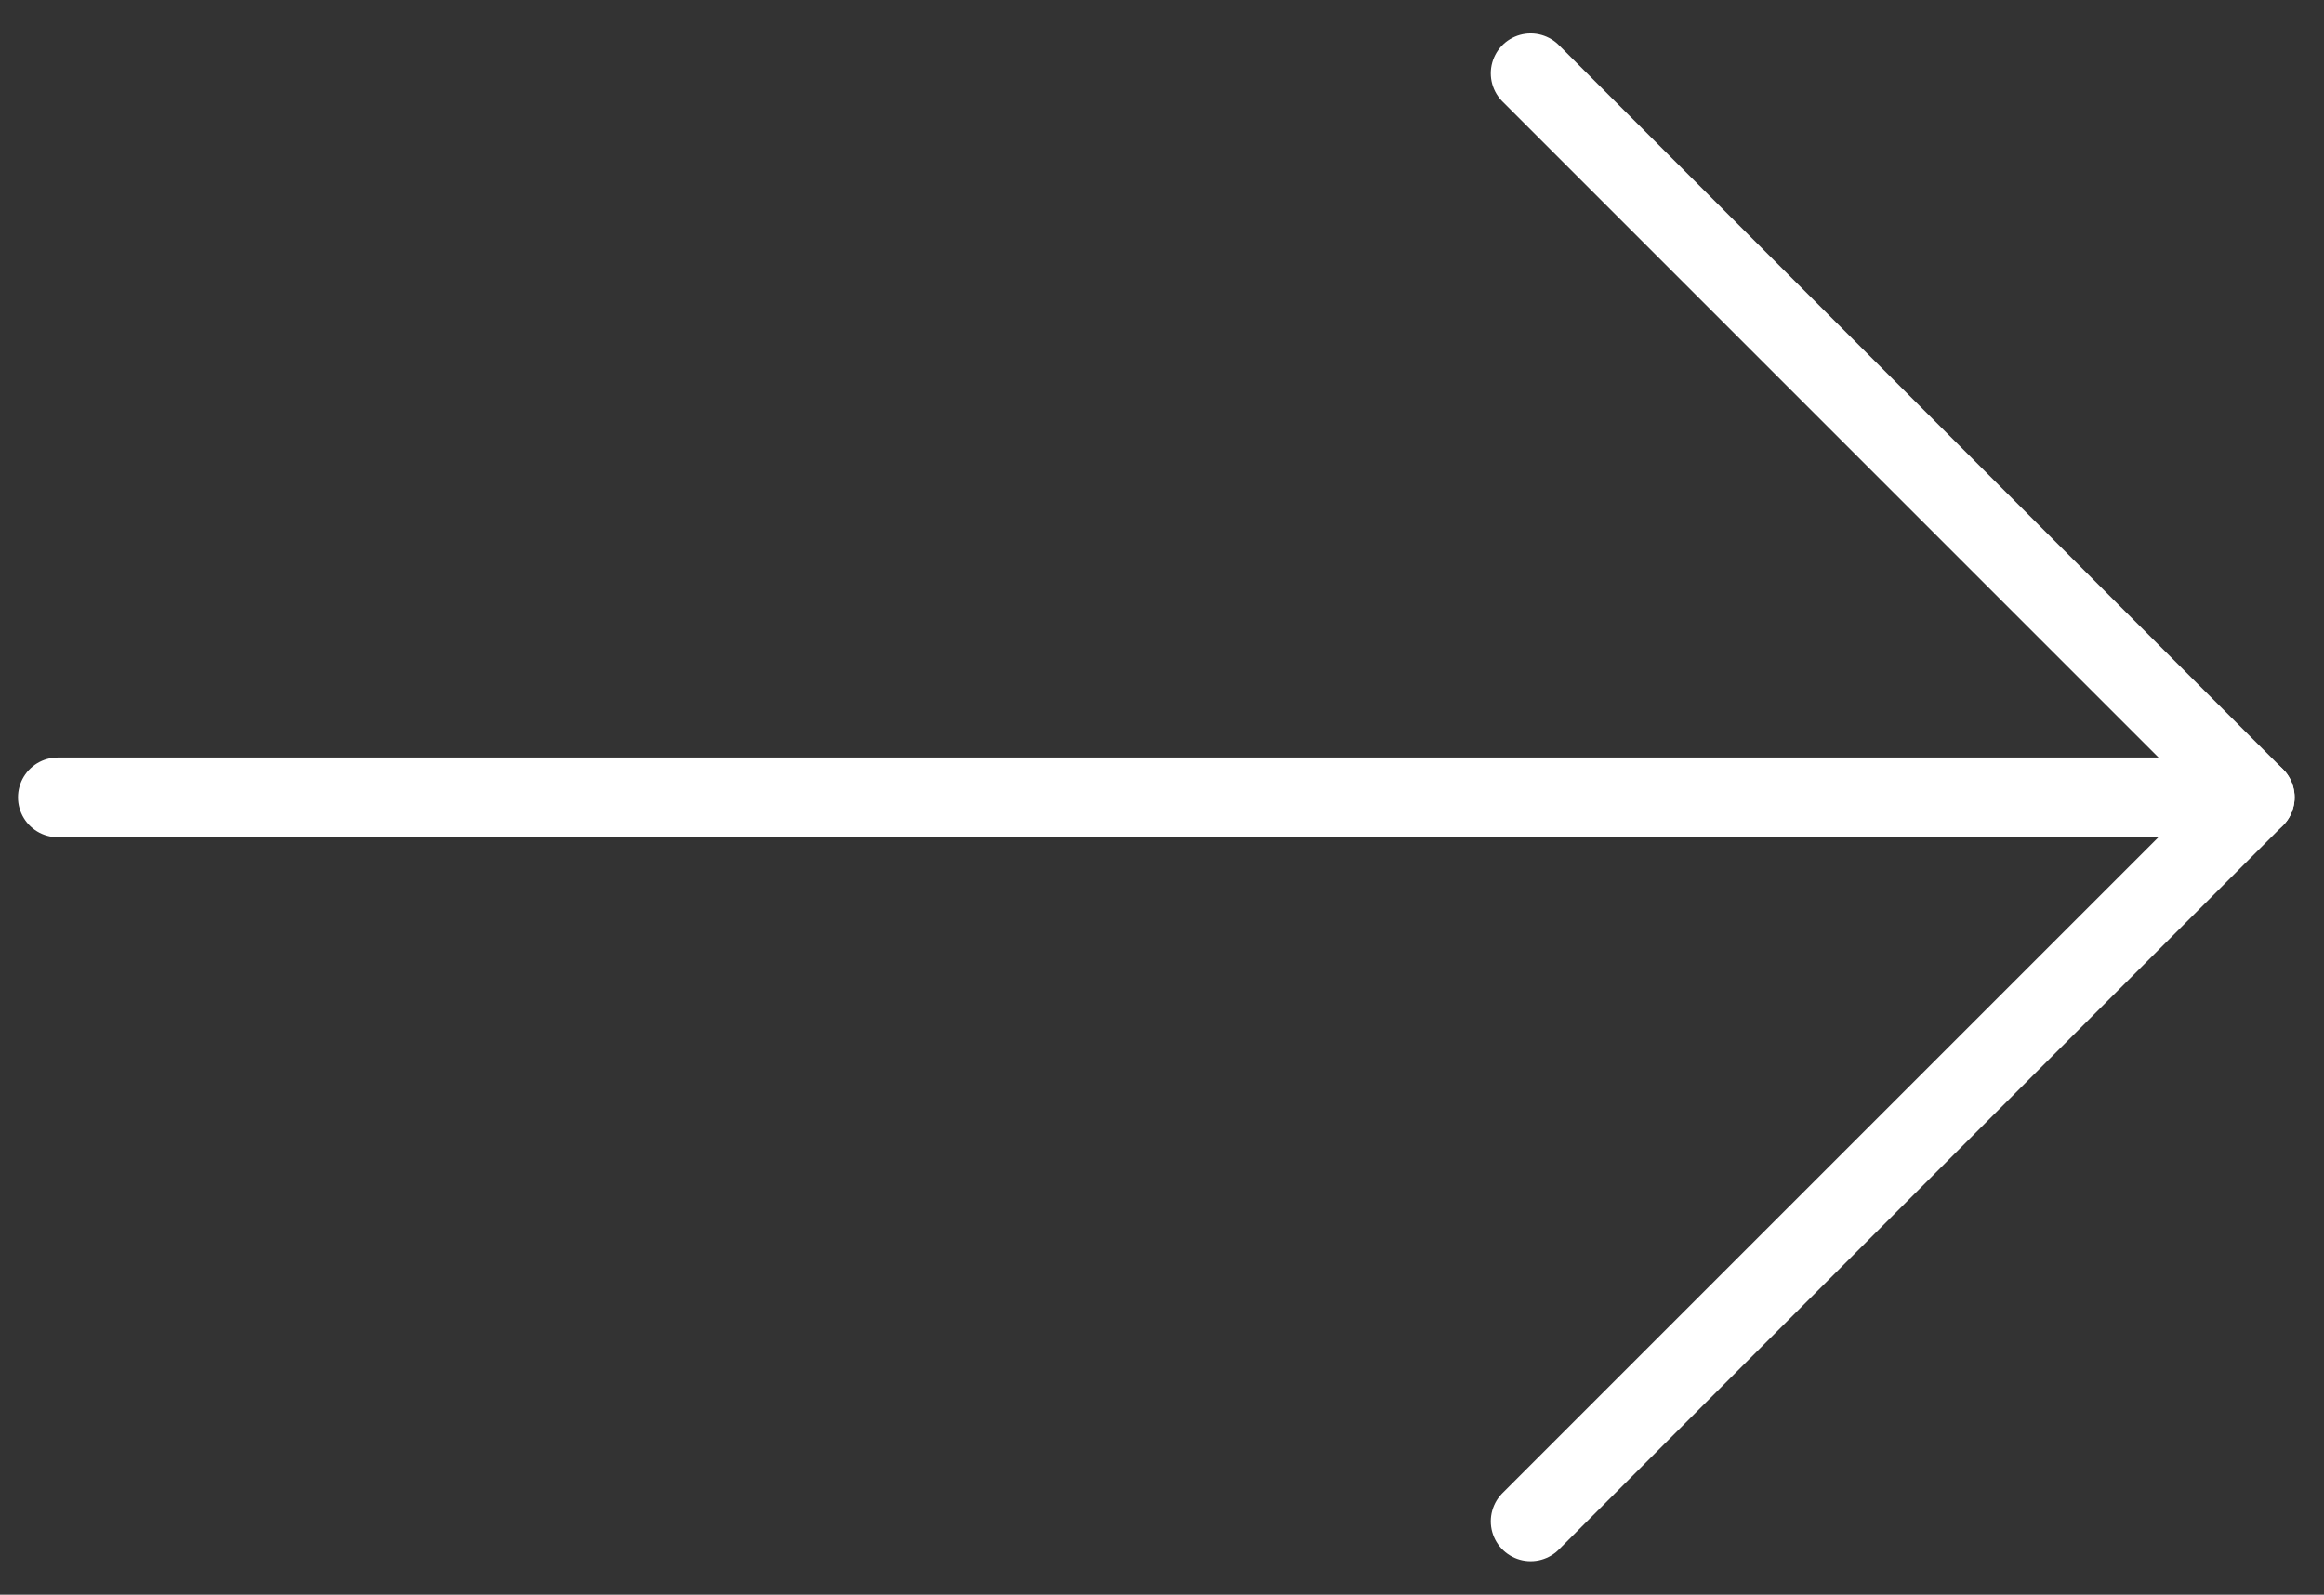
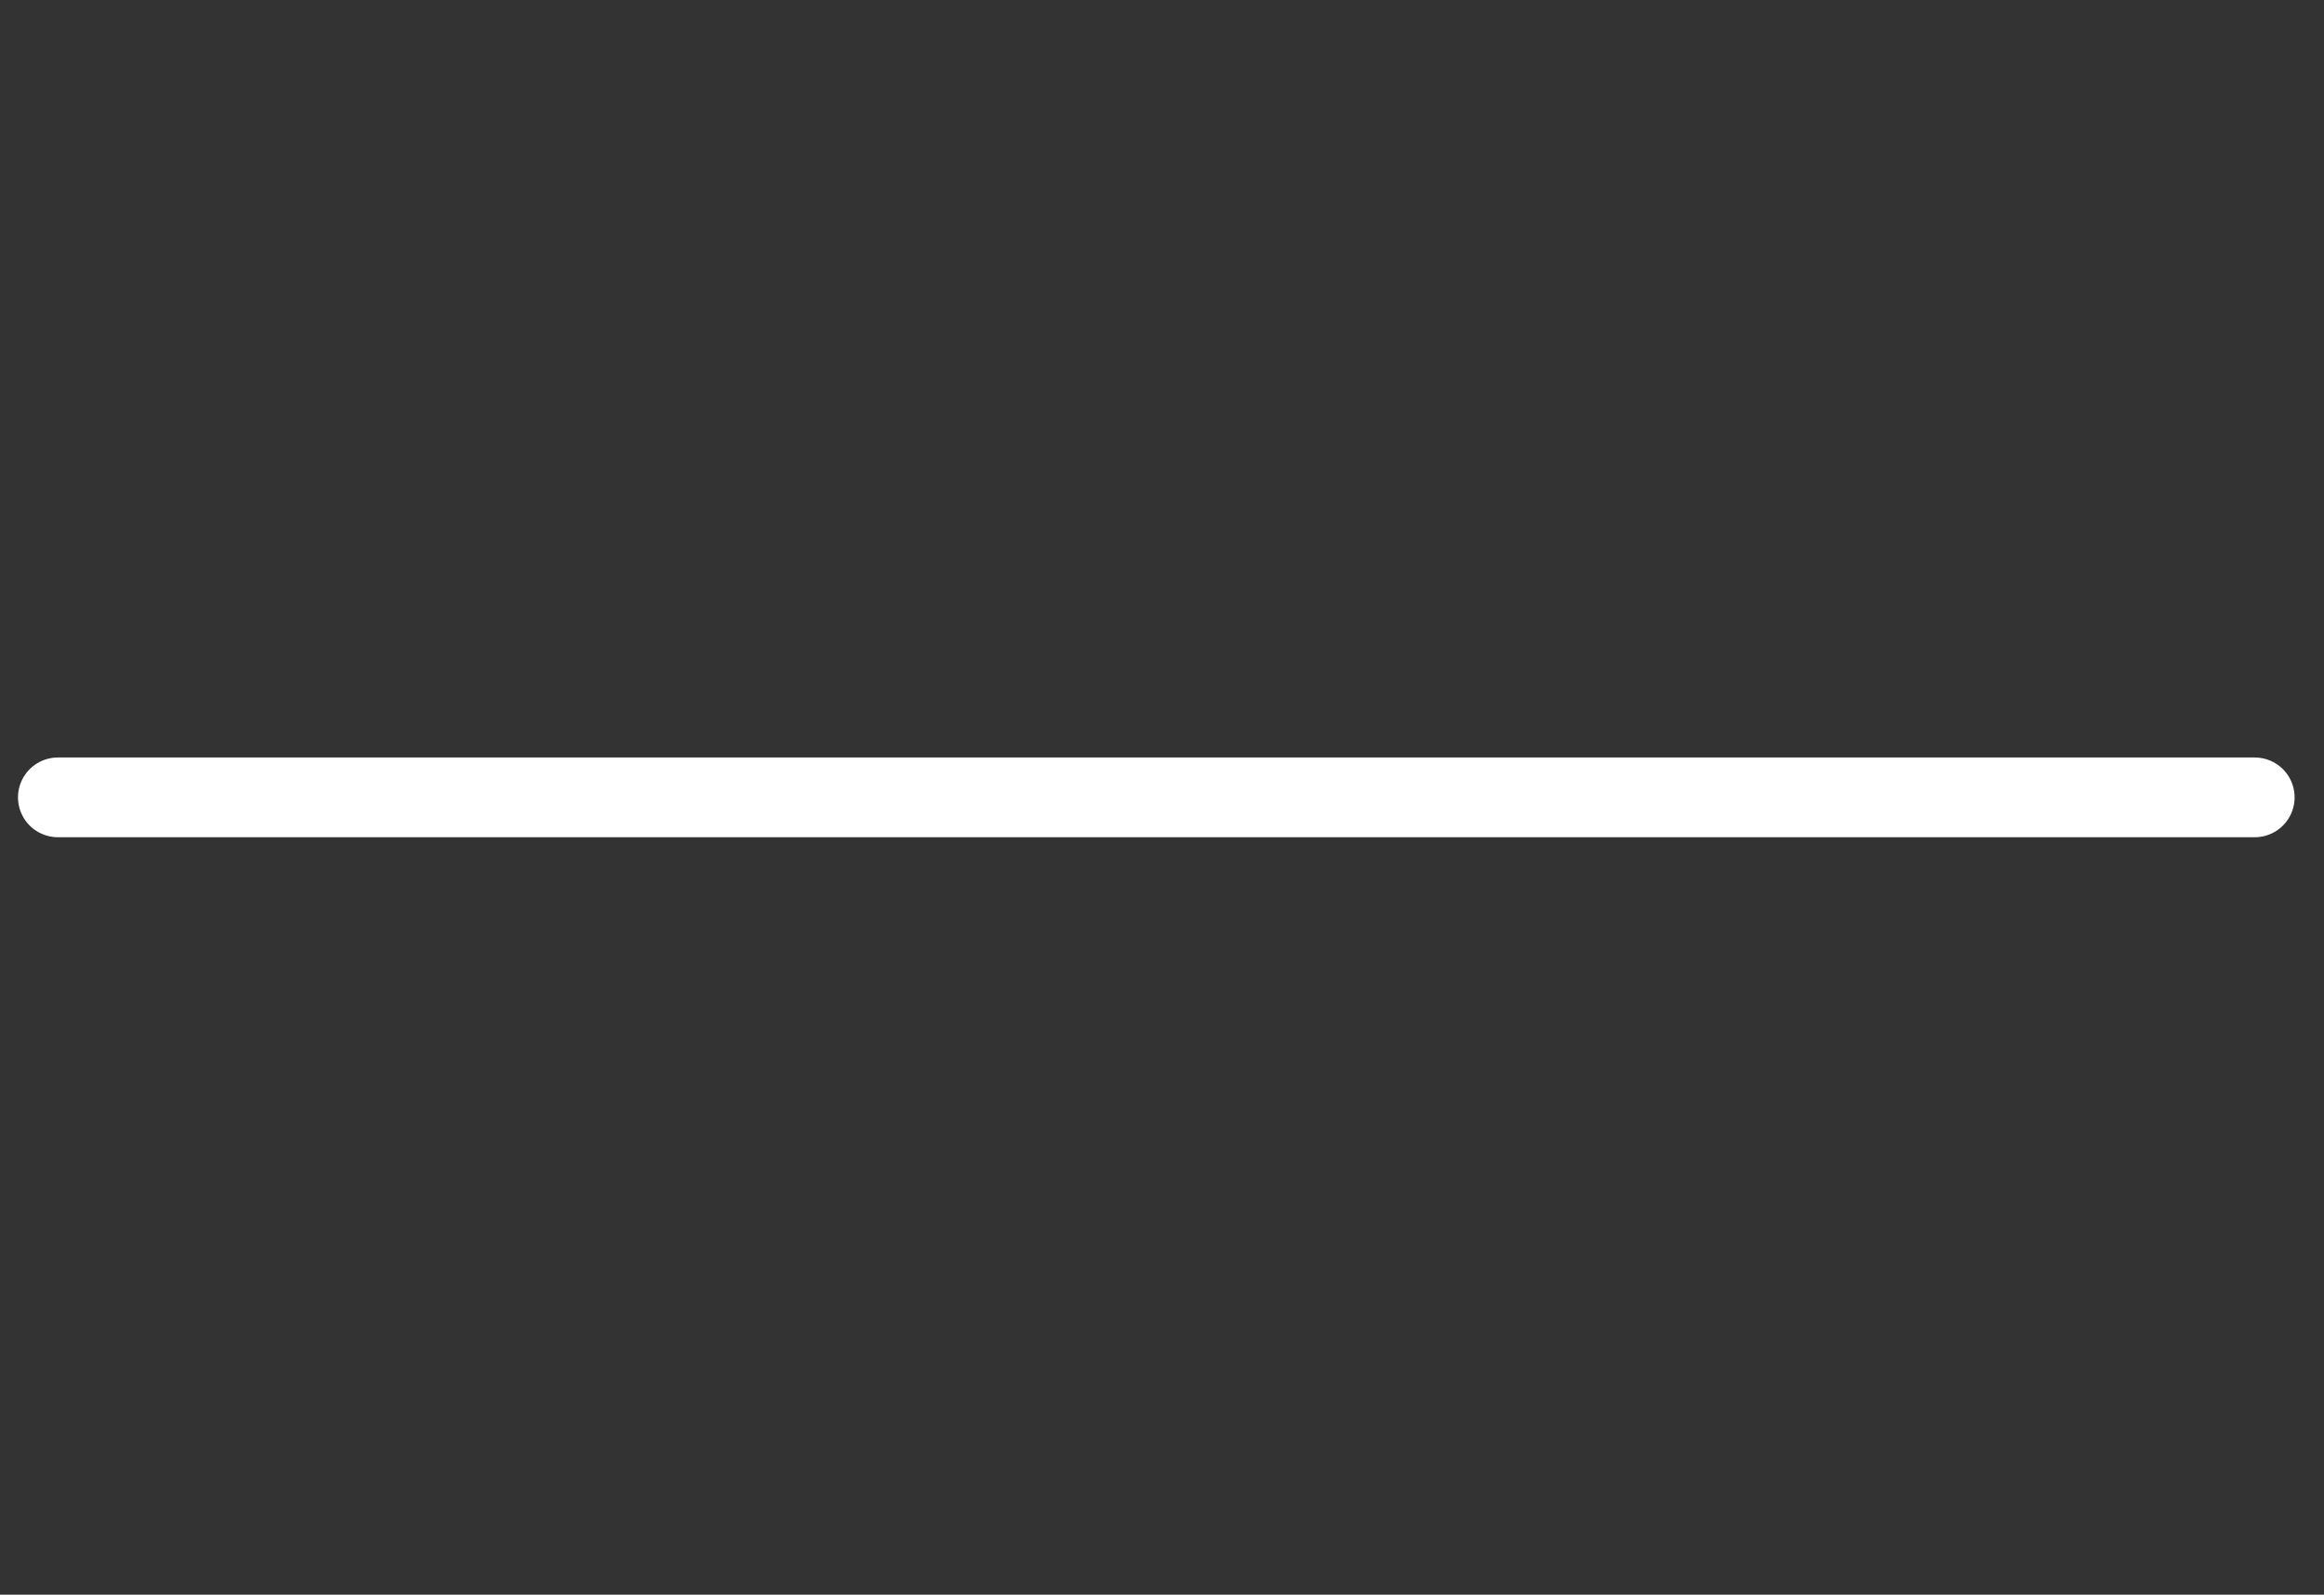
<svg xmlns="http://www.w3.org/2000/svg" width="51" height="35" viewBox="0 0 51 35" fill="none">
  <rect x="0" y="0" width="51" height="35" fill="#333333" stroke="none" />
-   <path d="M33.59 1.609L49.48 17.499L33.59 33.389" stroke="white" stroke-width="1.75" stroke-linecap="round" stroke-linejoin="round" />
  <path d="M49.48 17.5H1.27" stroke="white" stroke-width="1.75" stroke-linecap="round" stroke-linejoin="round" />
</svg>